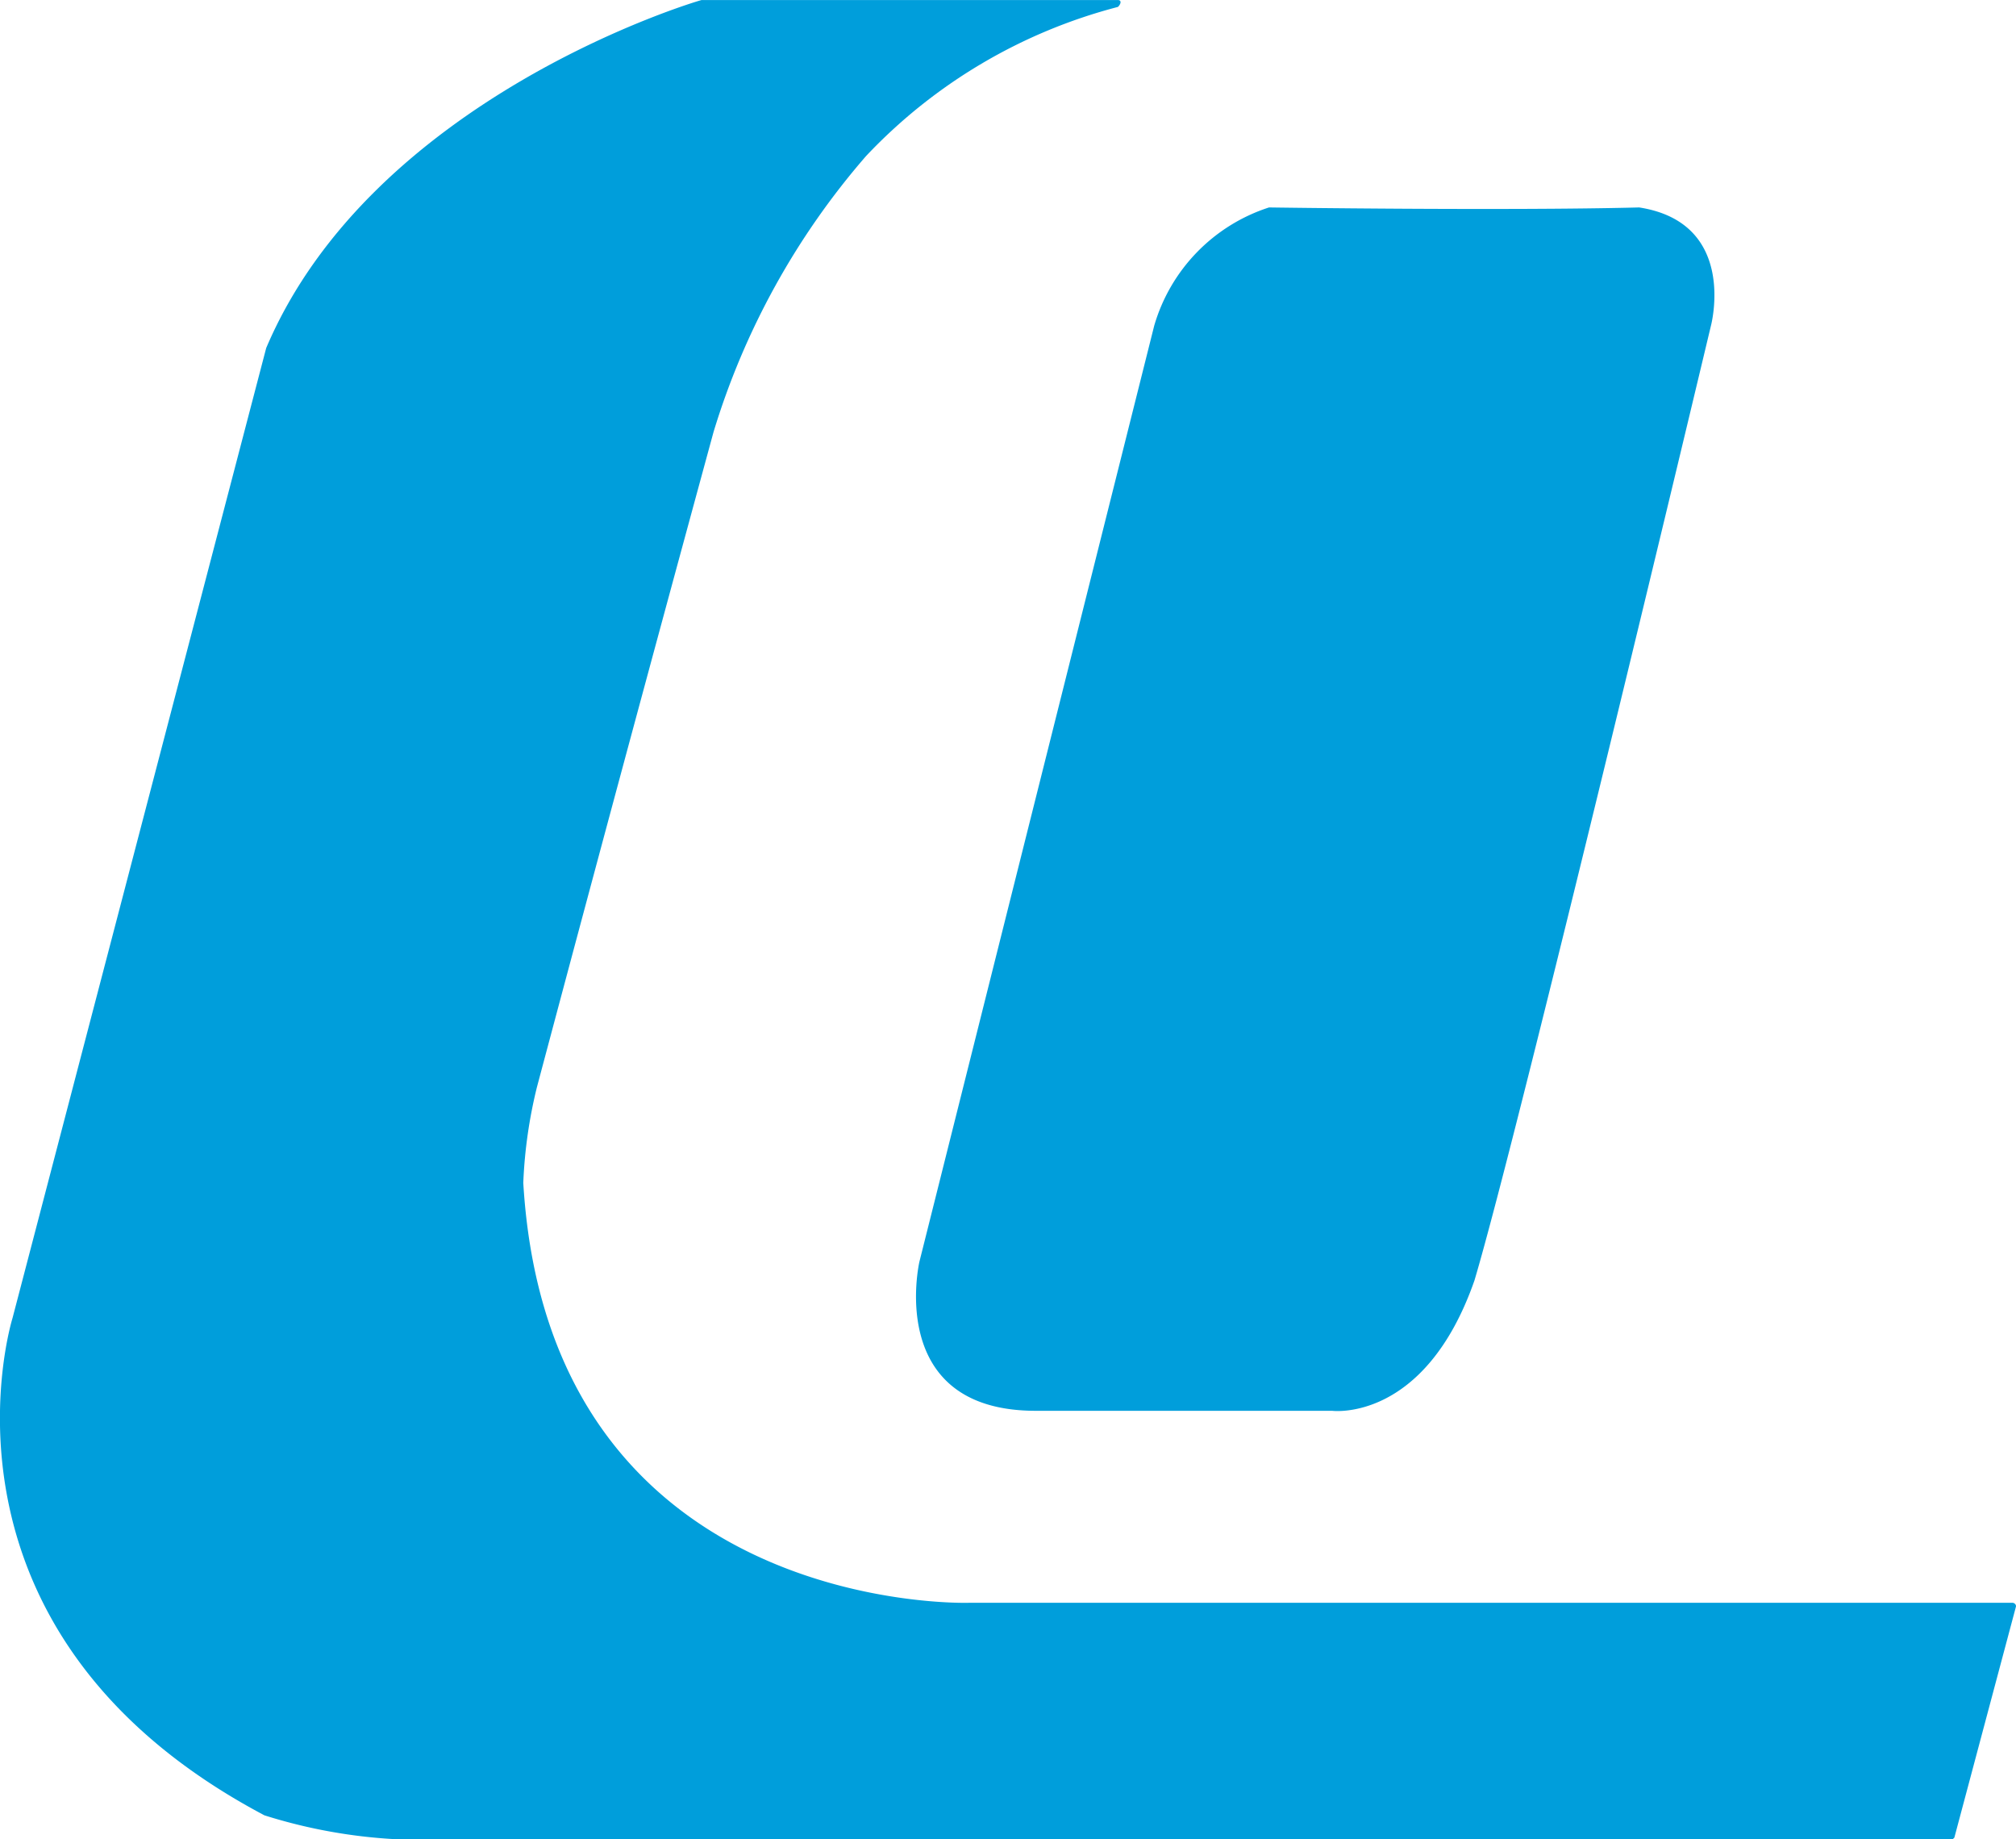
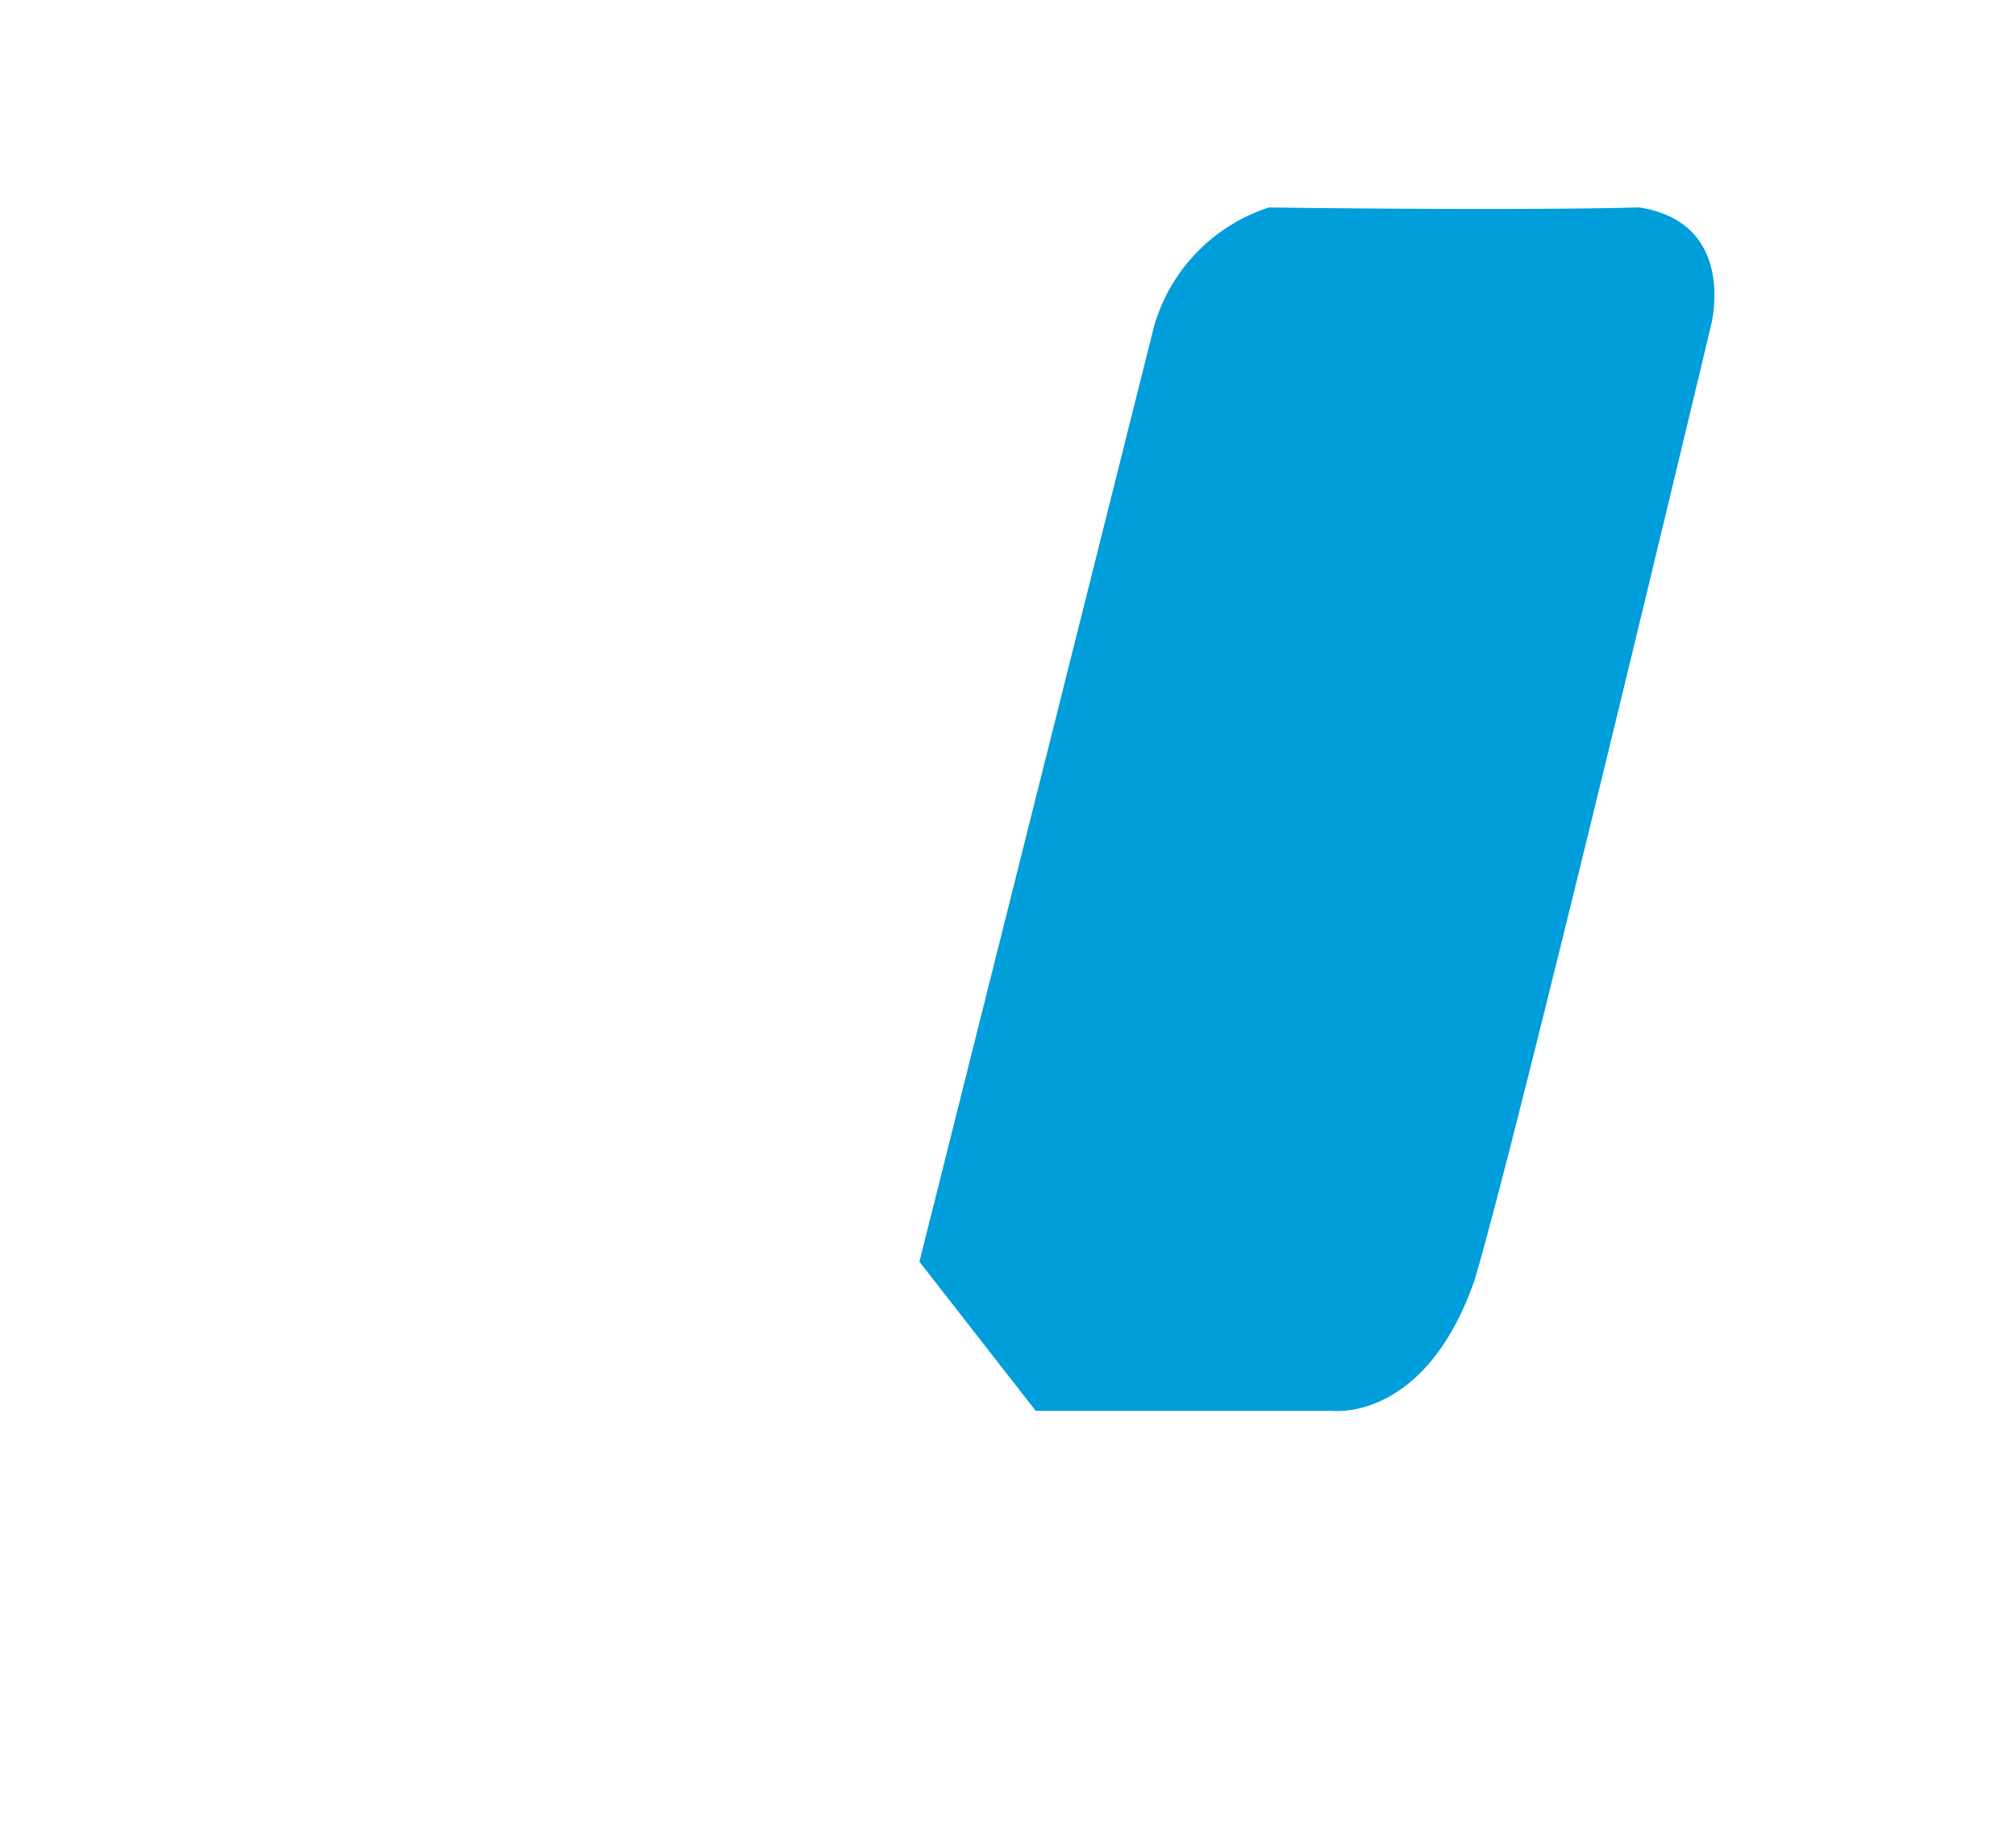
<svg xmlns="http://www.w3.org/2000/svg" width="37.609" height="34.306" viewBox="0 0 37.609 34.306">
  <g id="グループ_3388" data-name="グループ 3388" transform="translate(0)">
-     <path id="パス_9" data-name="パス 9" d="M71.241,42.544h5.531s1.726.224,2.654-2.43c.831-2.782,4.412-17.808,4.412-17.808S84.35,20.388,82.5,20.1c-2.494.064-6.906,0-6.906,0a3.281,3.281,0,0,0-2.142,2.206l-4.38,17.457S68.428,42.544,71.241,42.544Z" transform="translate(-51.92 -16.231)" fill="#009edb" />
-     <path id="パス_10" data-name="パス 10" d="M53.113,37.894H33.642s-7.833.256-8.313-7.833h0a8.906,8.906,0,0,1,.256-1.79c1.567-5.883,2.718-10.1,3.293-12.213h0a14.074,14.074,0,0,1,2.845-5.147,9.875,9.875,0,0,1,4.7-2.782c.064-.064.064-.128,0-.128H28.654c-.128.032-6.139,1.822-8.121,6.49h0L15.8,32.586s-1.822,5.819,4.7,9.272a9.873,9.873,0,0,0,3.453.448H51.962c.032,0,.032,0,.064-.032l1.151-4.316A.069.069,0,0,0,53.113,37.894Z" transform="translate(-15.567 -8)" fill="#009edb" />
+     <path id="パス_9" data-name="パス 9" d="M71.241,42.544h5.531s1.726.224,2.654-2.43c.831-2.782,4.412-17.808,4.412-17.808S84.35,20.388,82.5,20.1c-2.494.064-6.906,0-6.906,0a3.281,3.281,0,0,0-2.142,2.206l-4.38,17.457Z" transform="translate(-51.92 -16.231)" fill="#009edb" />
  </g>
</svg>